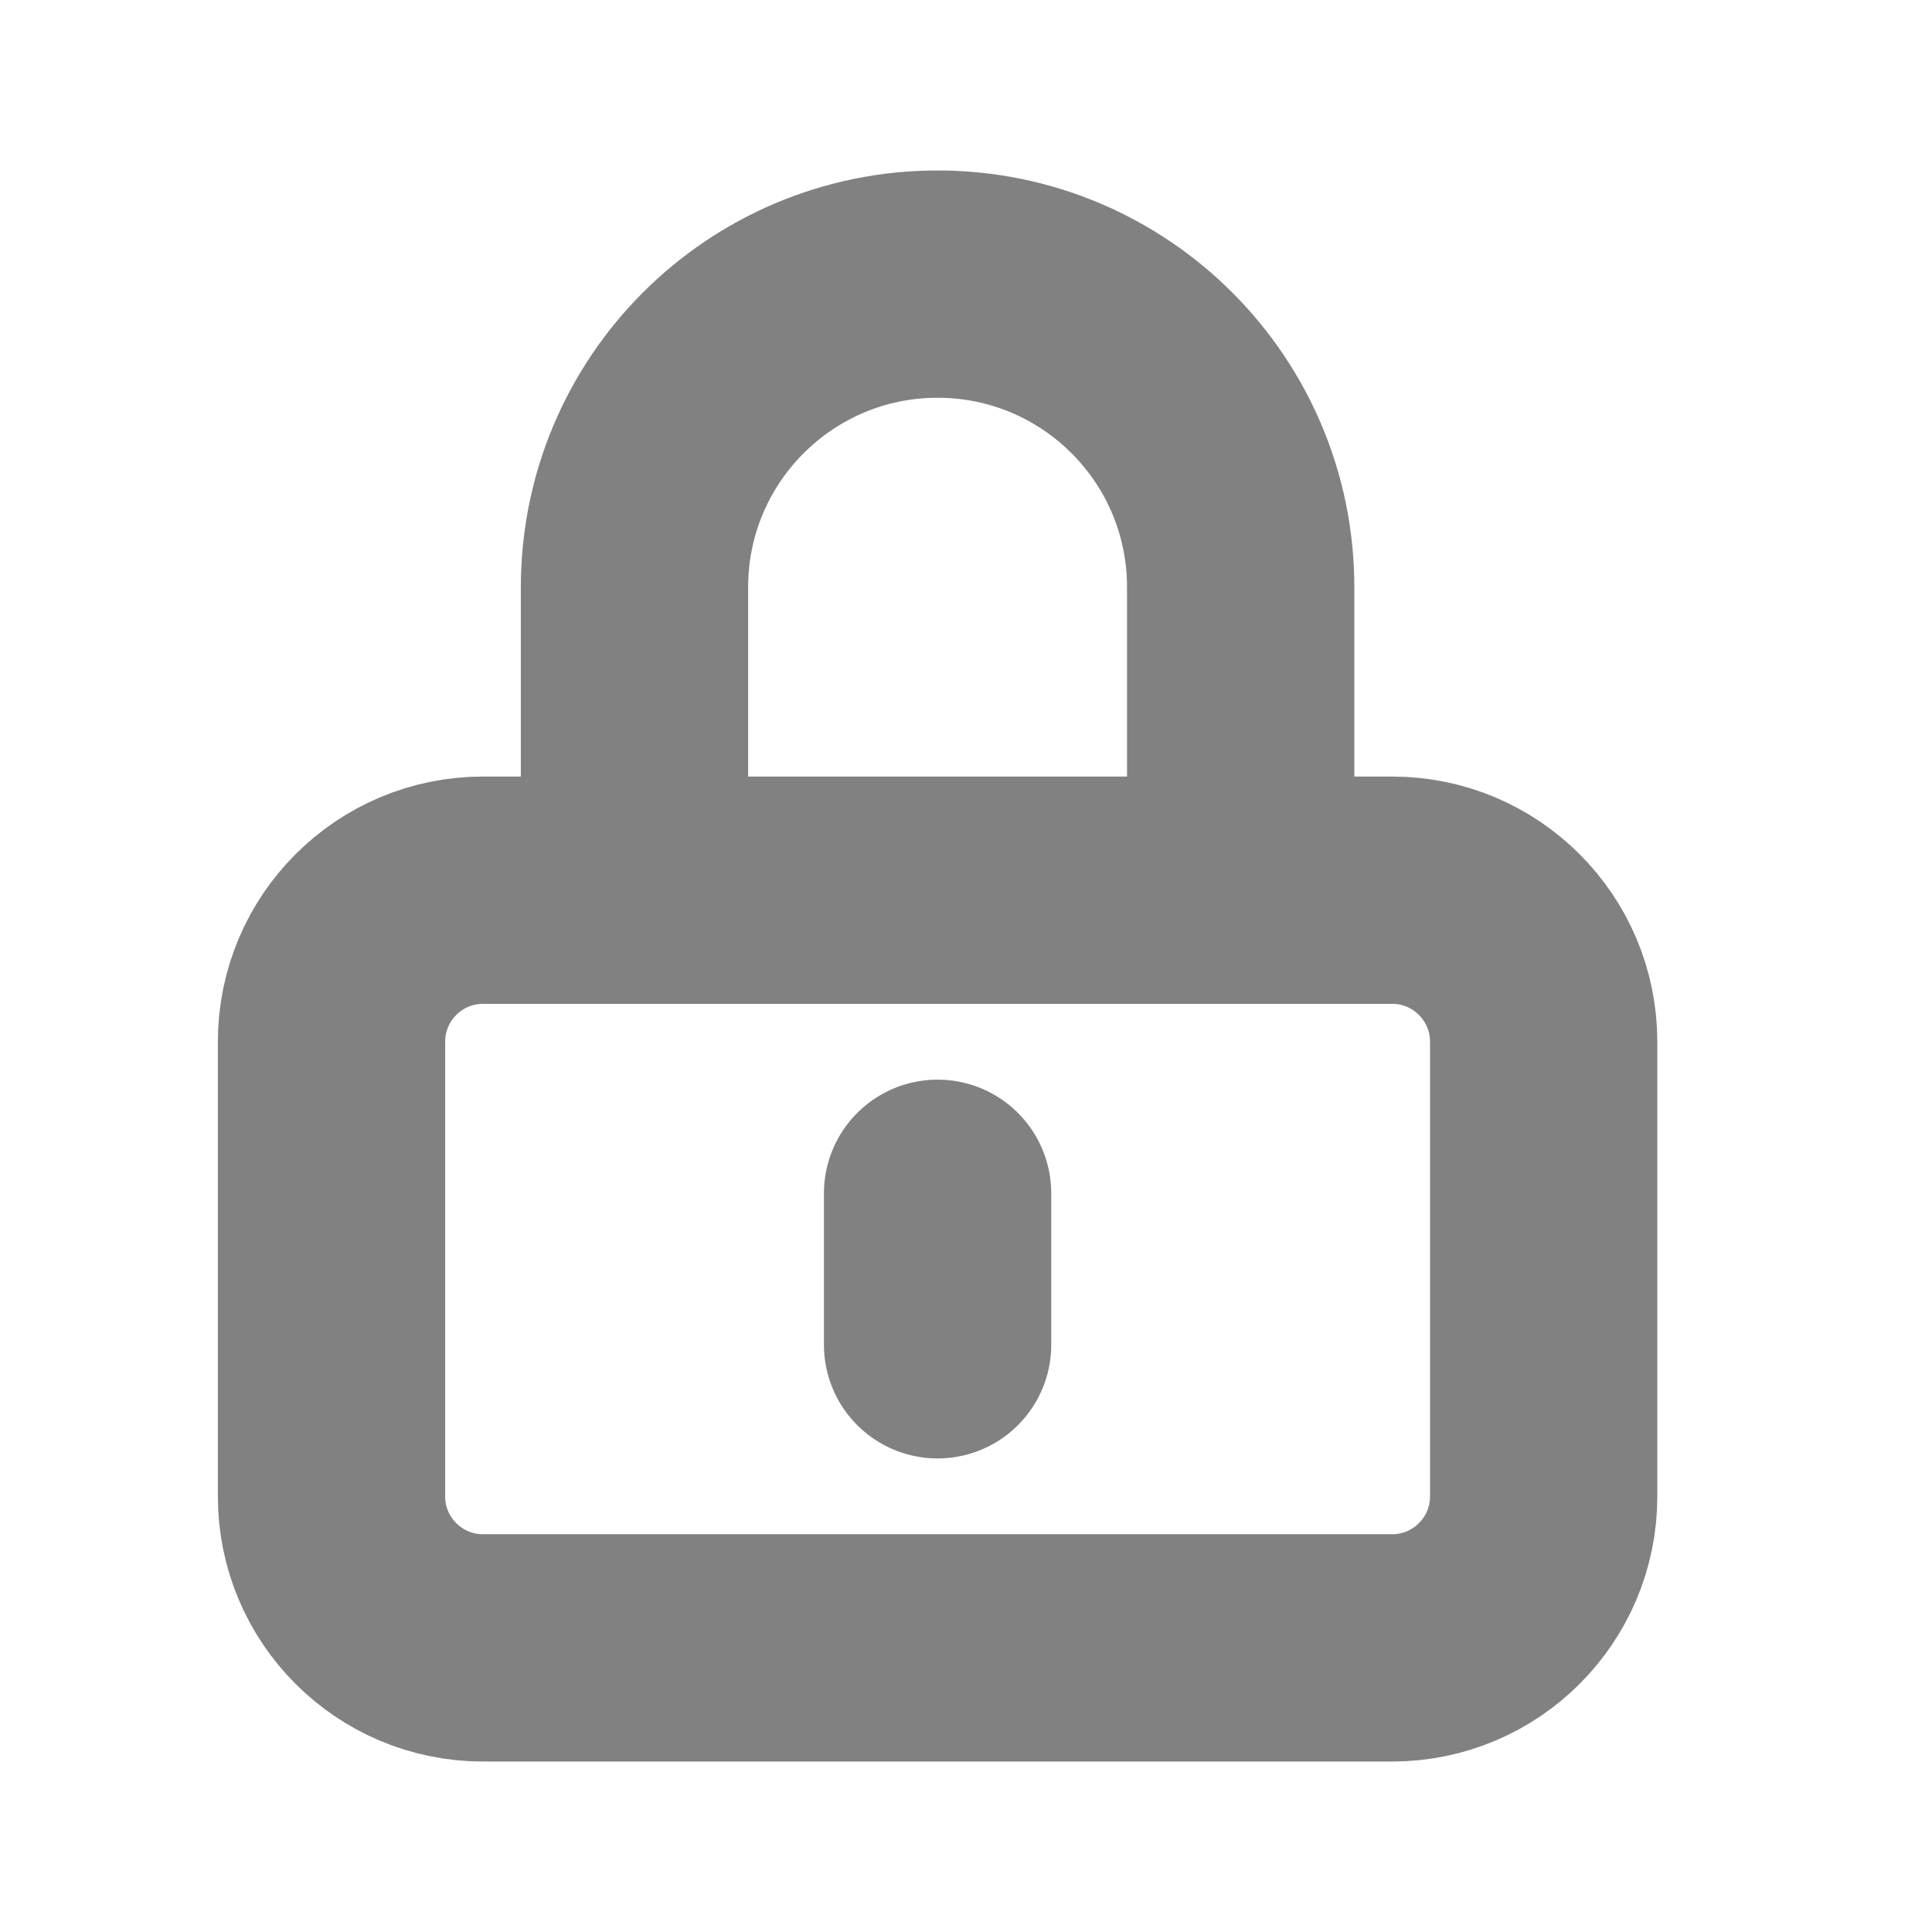
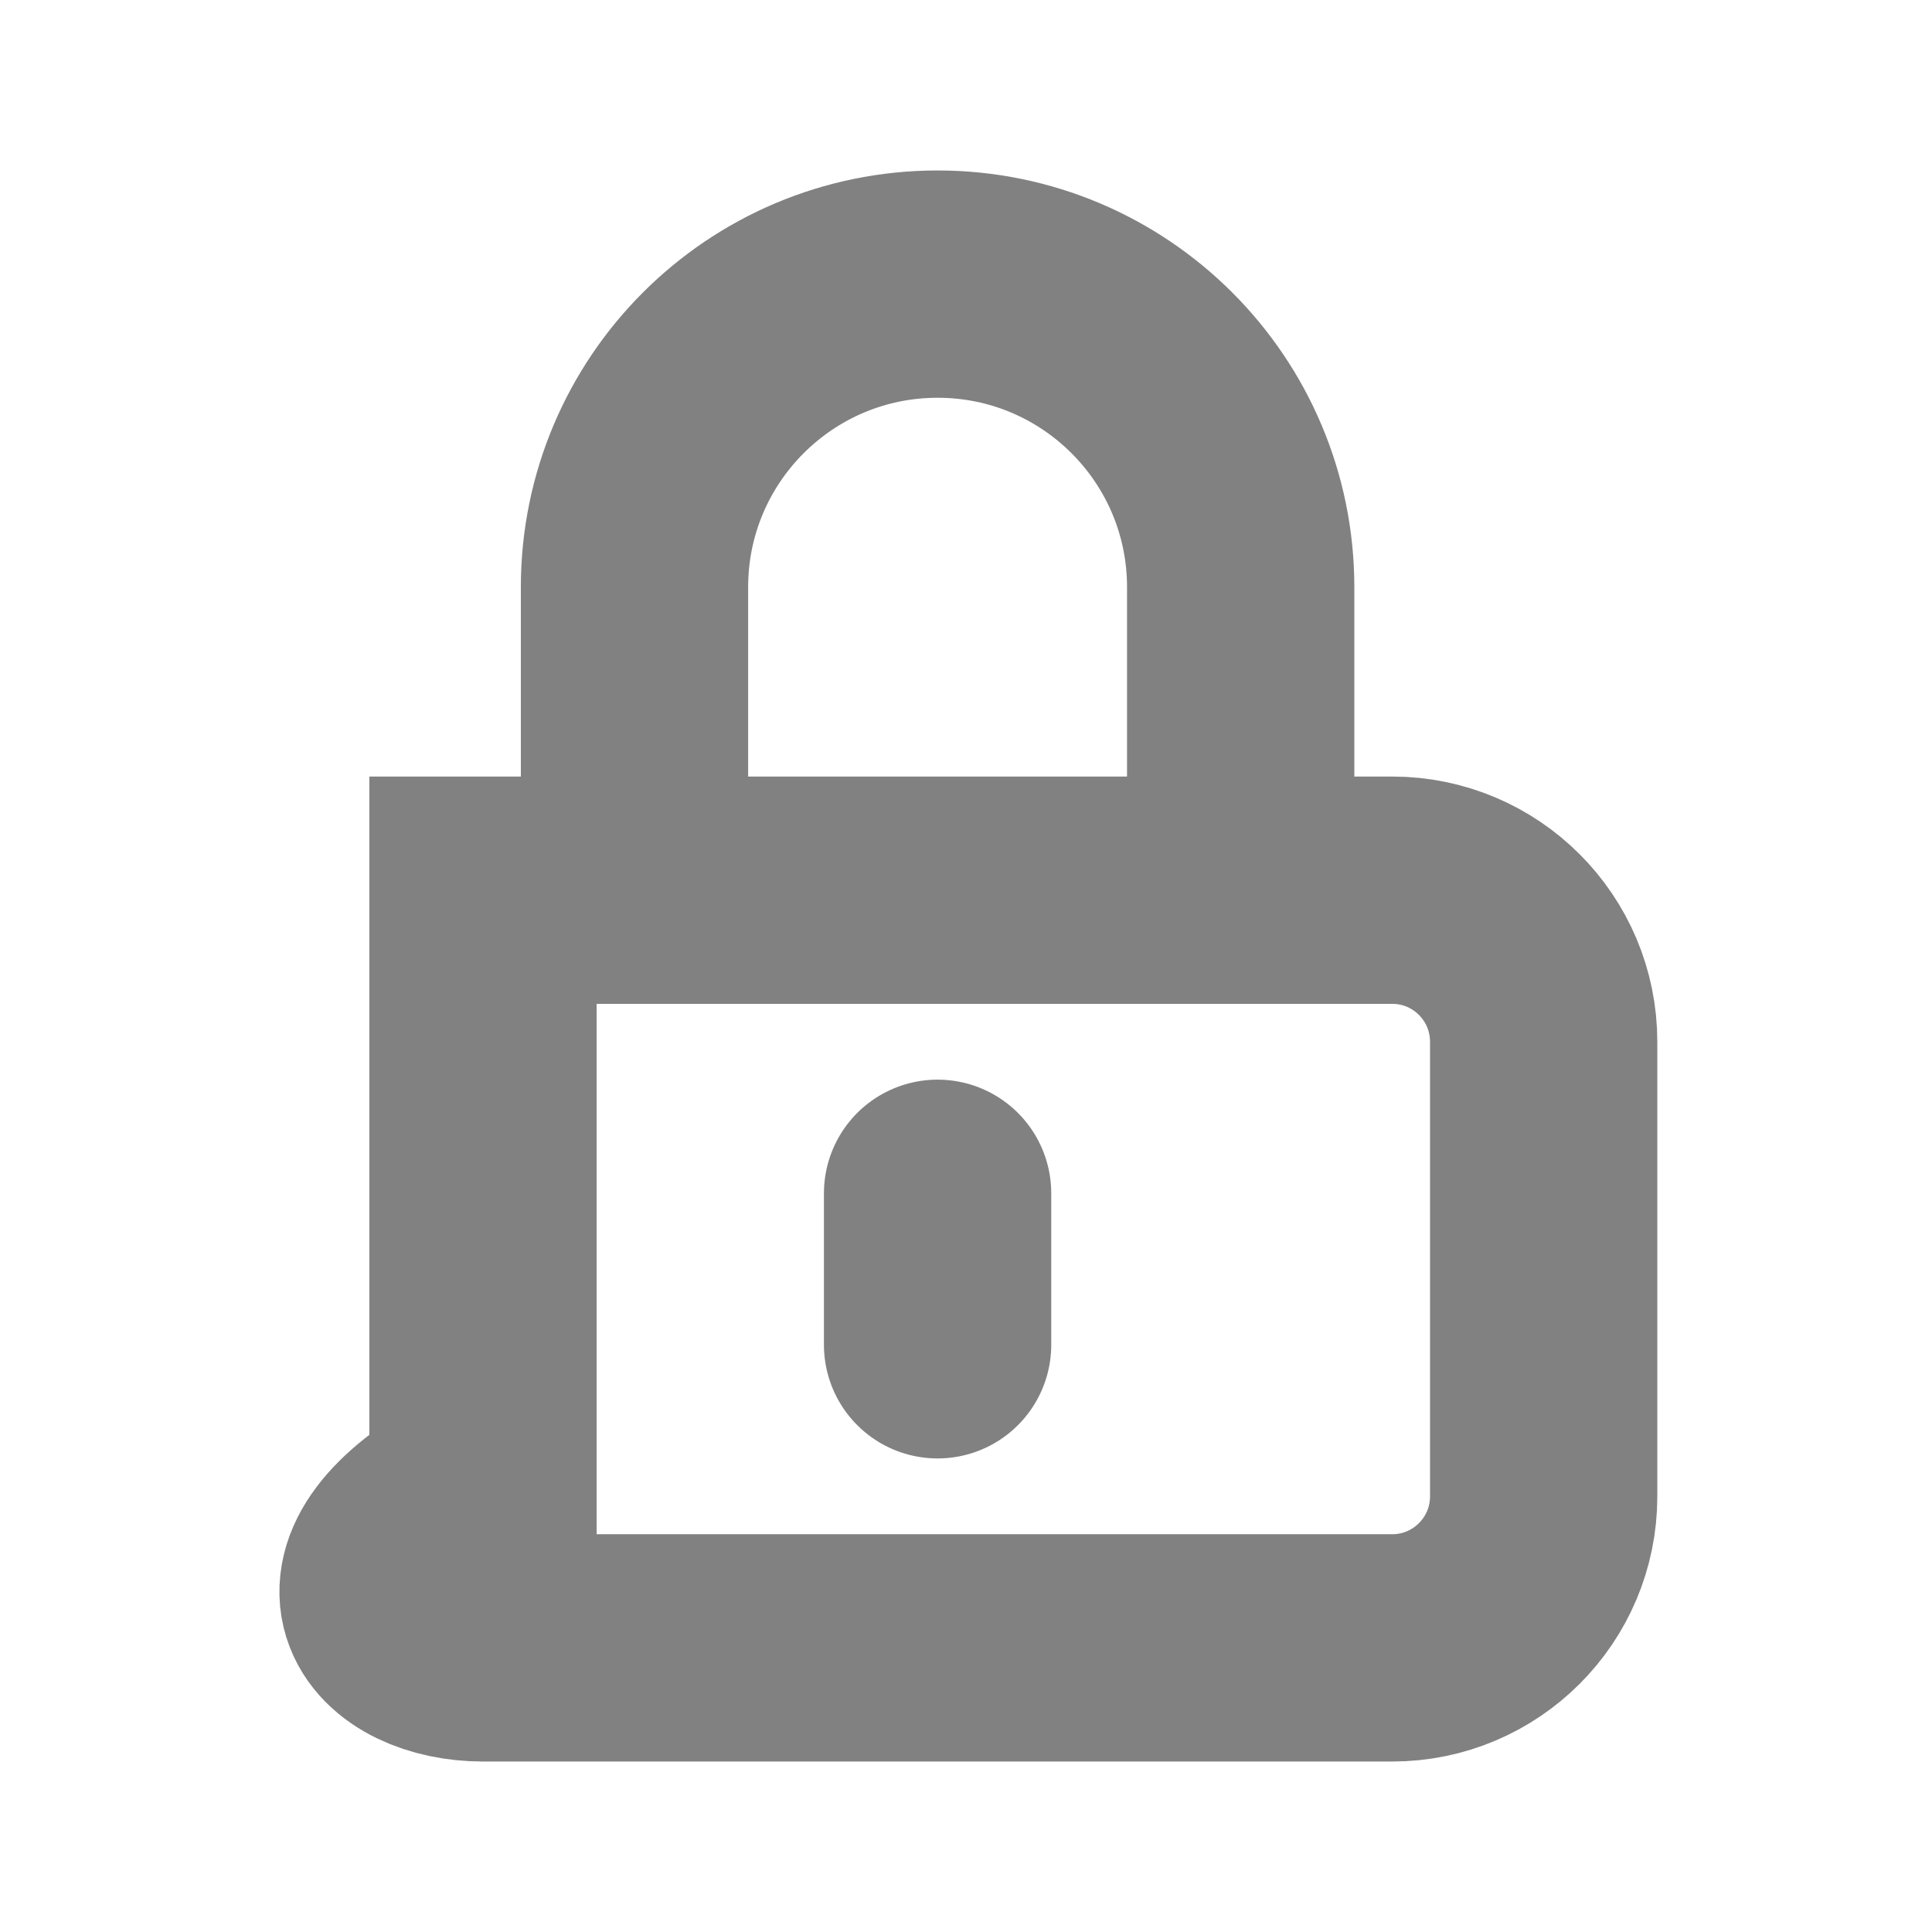
<svg xmlns="http://www.w3.org/2000/svg" width="17" height="17" viewBox="0 0 17 17" fill="none">
  <g id="Left icon">
-     <path id="Icon" d="M8.25 10.5V11.833M4.25 14.5H12.25C12.986 14.5 13.583 13.903 13.583 13.167V9.167C13.583 8.43 12.986 7.833 12.25 7.833H4.25C3.514 7.833 2.917 8.43 2.917 9.167V13.167C2.917 13.903 3.514 14.5 4.25 14.5ZM10.917 7.833V5.167C10.917 3.694 9.723 2.5 8.25 2.5C6.777 2.5 5.583 3.694 5.583 5.167V7.833H10.917Z" stroke="#818181" stroke-width="2" stroke-linecap="round" />
+     <path id="Icon" d="M8.25 10.5V11.833M4.25 14.5H12.25C12.986 14.5 13.583 13.903 13.583 13.167V9.167C13.583 8.43 12.986 7.833 12.25 7.833H4.25V13.167C2.917 13.903 3.514 14.5 4.25 14.5ZM10.917 7.833V5.167C10.917 3.694 9.723 2.5 8.25 2.5C6.777 2.5 5.583 3.694 5.583 5.167V7.833H10.917Z" stroke="#818181" stroke-width="2" stroke-linecap="round" />
  </g>
</svg>